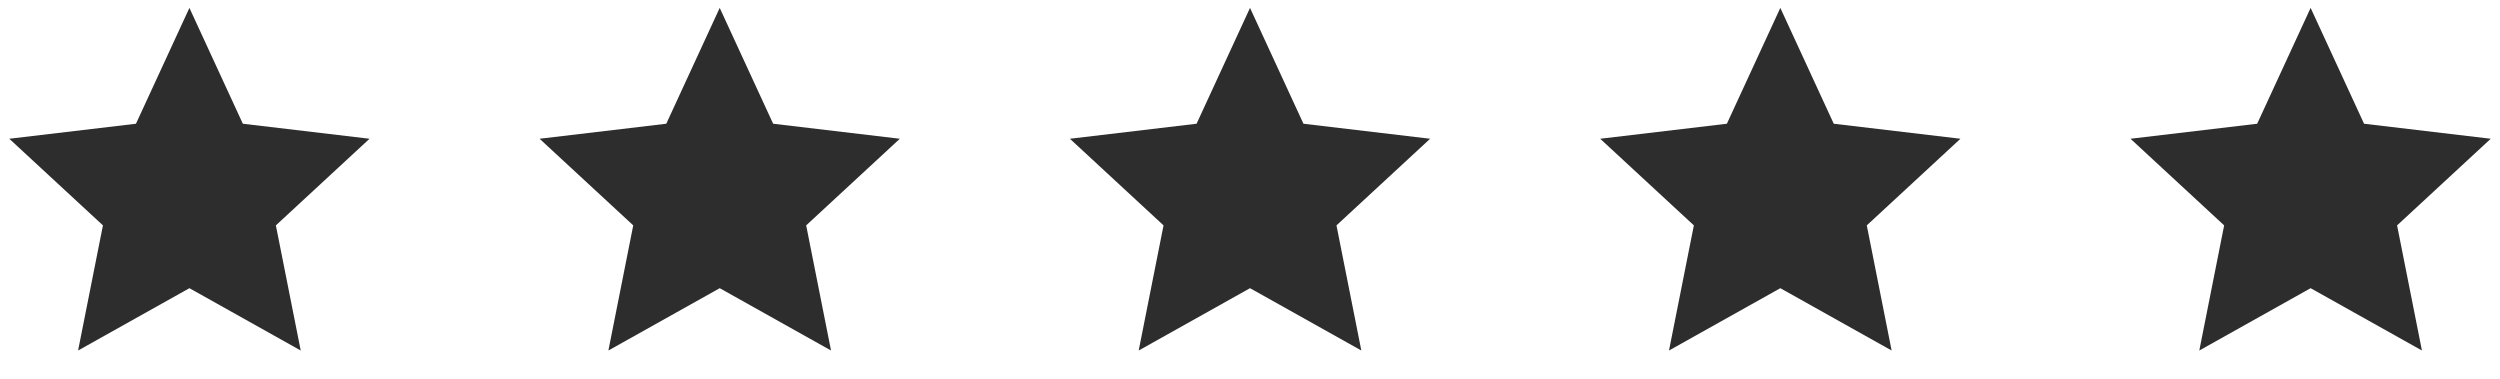
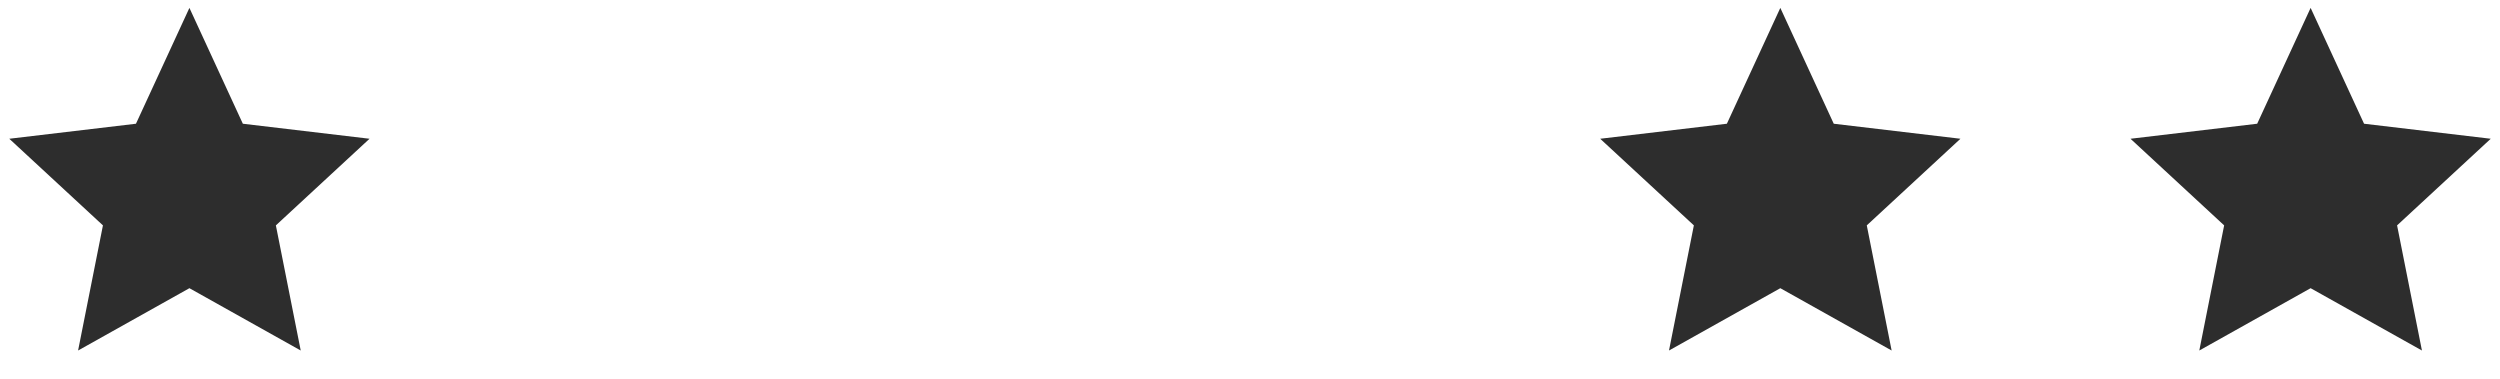
<svg xmlns="http://www.w3.org/2000/svg" width="132" height="20" viewBox="0 0 132 20" fill="none">
  <path d="M10.001 15.216L4.123 18.507L5.435 11.9L0.49 7.326L7.179 6.533L10.001 0.417L12.822 6.533L19.511 7.326L14.566 11.9L15.878 18.507L10.001 15.216Z" fill="#2D2D2D" />
-   <path d="M38.001 15.216L32.123 18.507L33.435 11.9L28.49 7.326L35.179 6.533L38.001 0.417L40.822 6.533L47.511 7.326L42.566 11.9L43.878 18.507L38.001 15.216Z" fill="#2D2D2D" />
-   <path d="M66.001 15.216L60.123 18.507L61.435 11.9L56.49 7.326L63.179 6.533L66.001 0.417L68.822 6.533L75.511 7.326L70.566 11.9L71.878 18.507L66.001 15.216Z" fill="#2D2D2D" />
  <path d="M94.001 15.216L88.123 18.507L89.436 11.9L84.49 7.326L91.179 6.533L94.001 0.417L96.822 6.533L103.511 7.326L98.566 11.9L99.878 18.507L94.001 15.216Z" fill="#2D2D2D" />
  <path d="M122.001 15.216L116.123 18.507L117.435 11.9L112.49 7.326L119.179 6.533L122.001 0.417L124.822 6.533L131.511 7.326L126.566 11.9L127.878 18.507L122.001 15.216Z" fill="#2D2D2D" />
</svg>